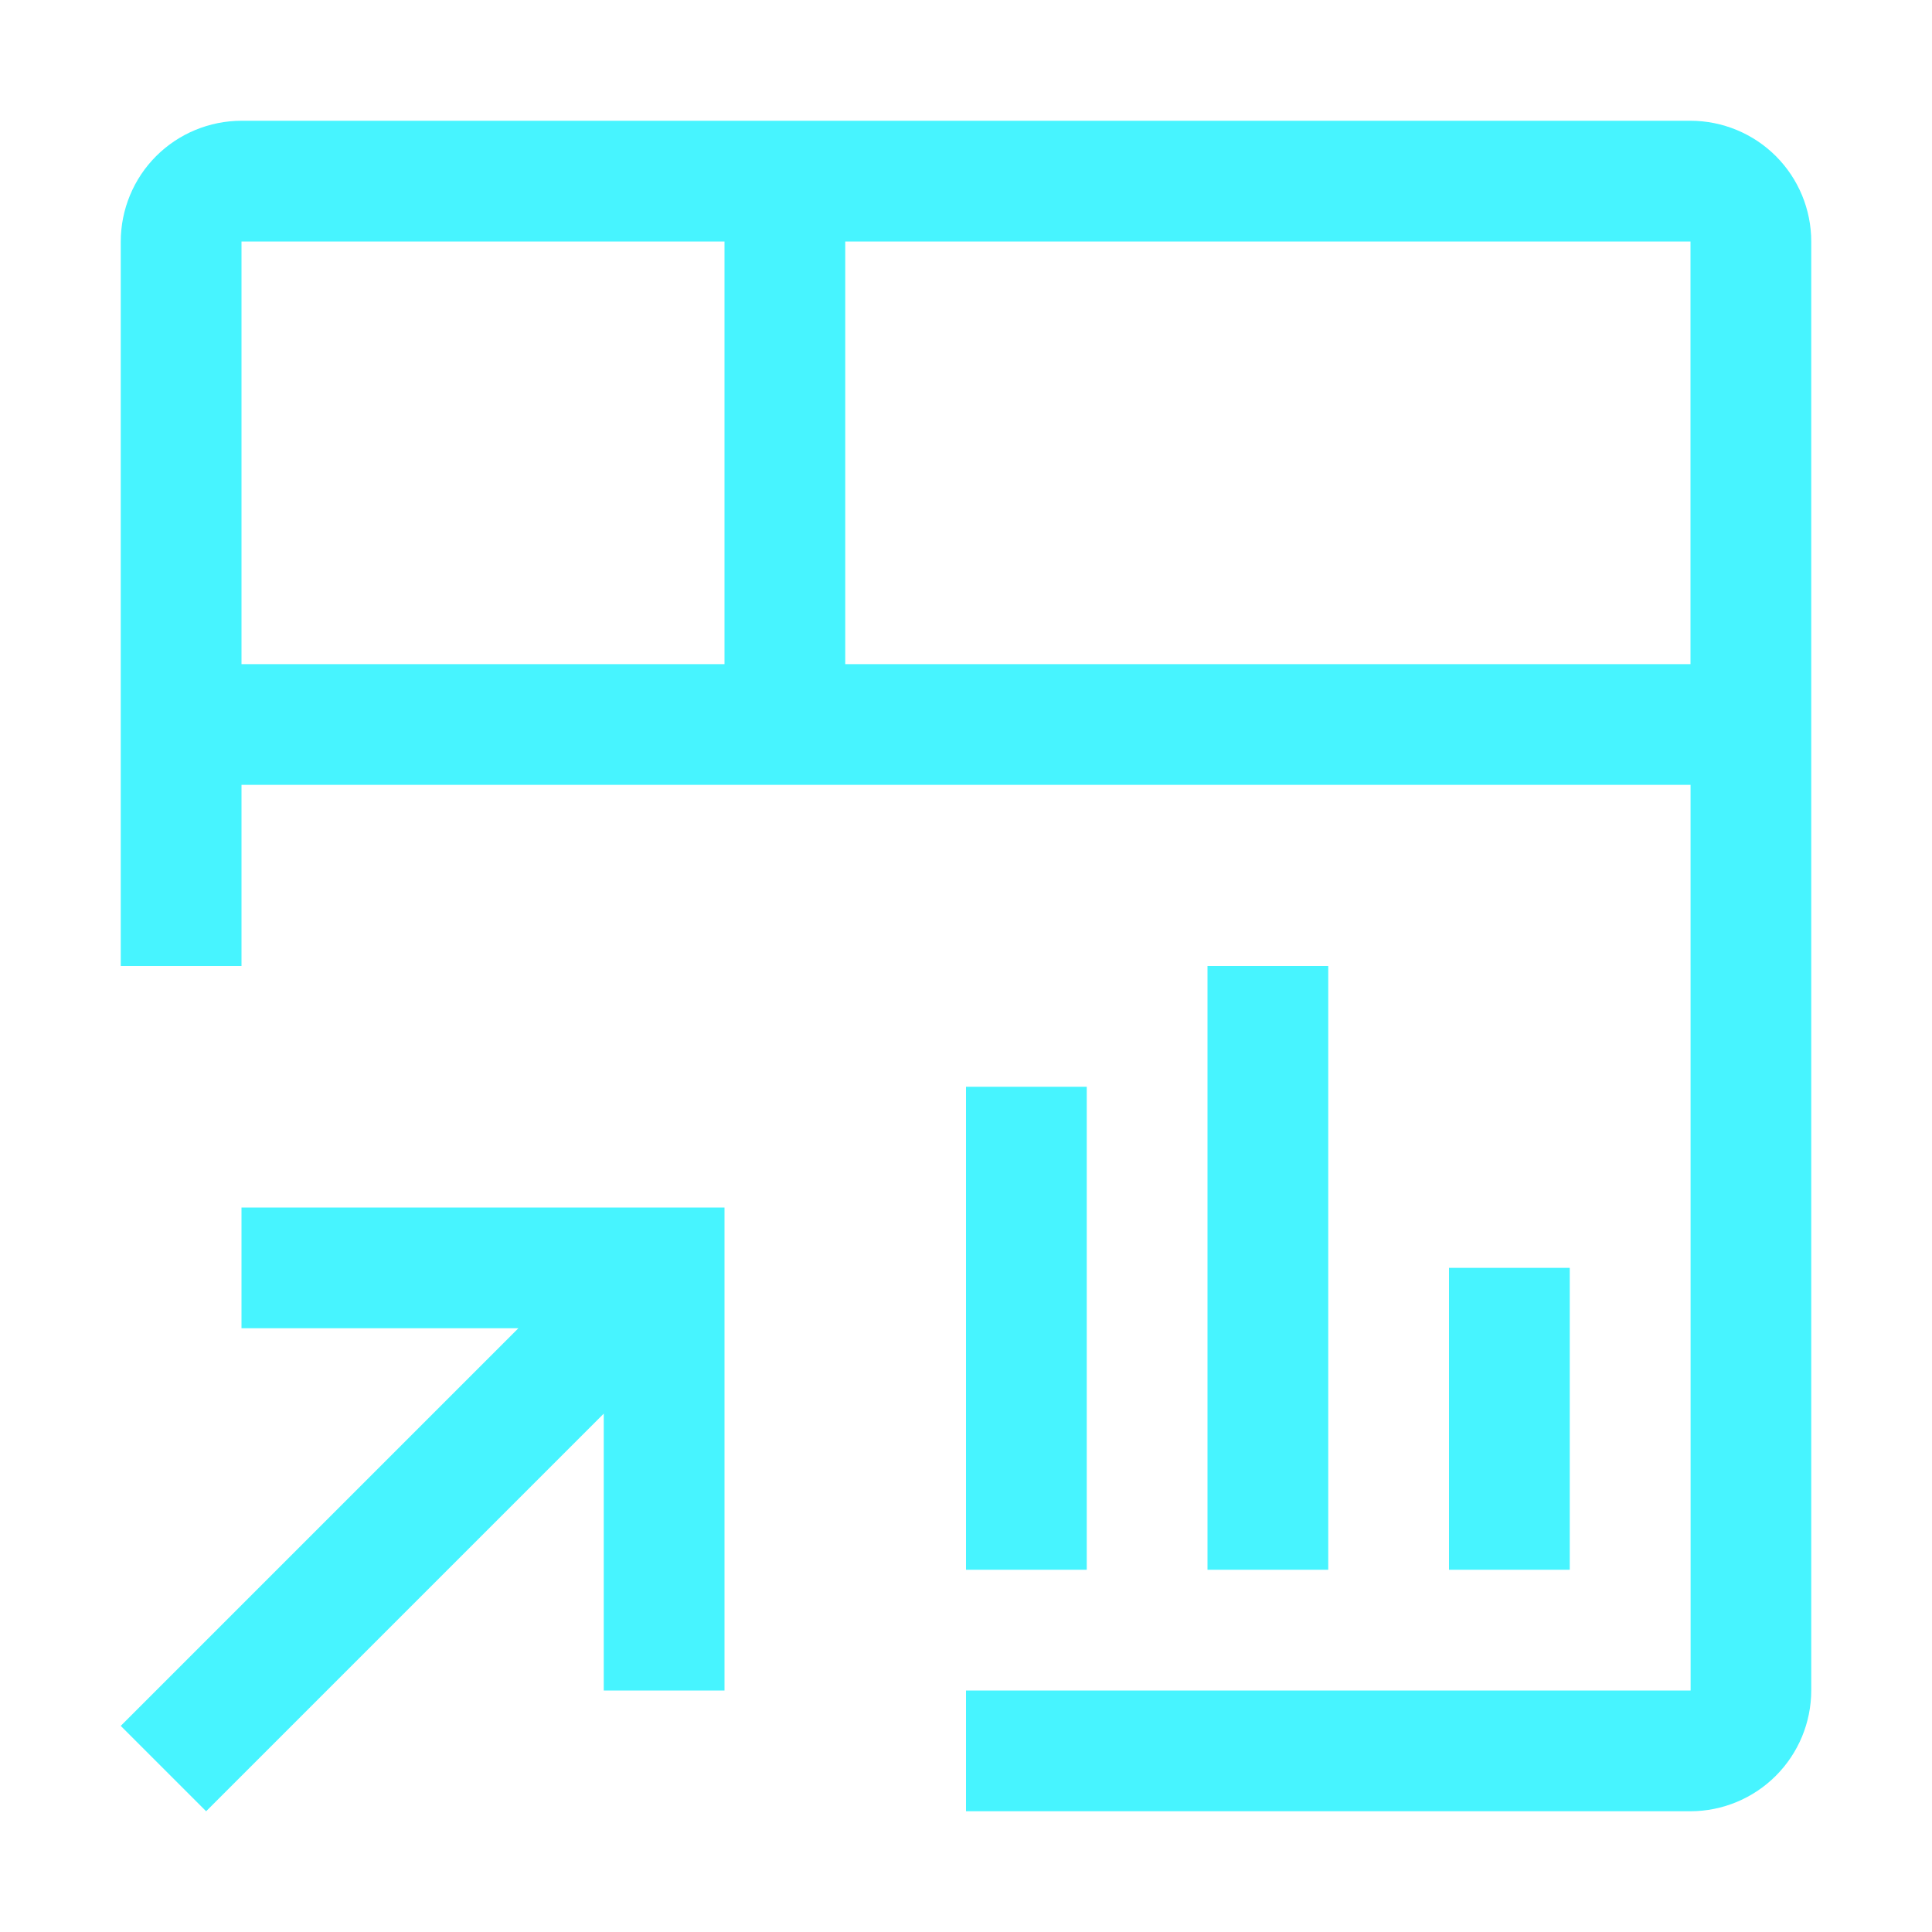
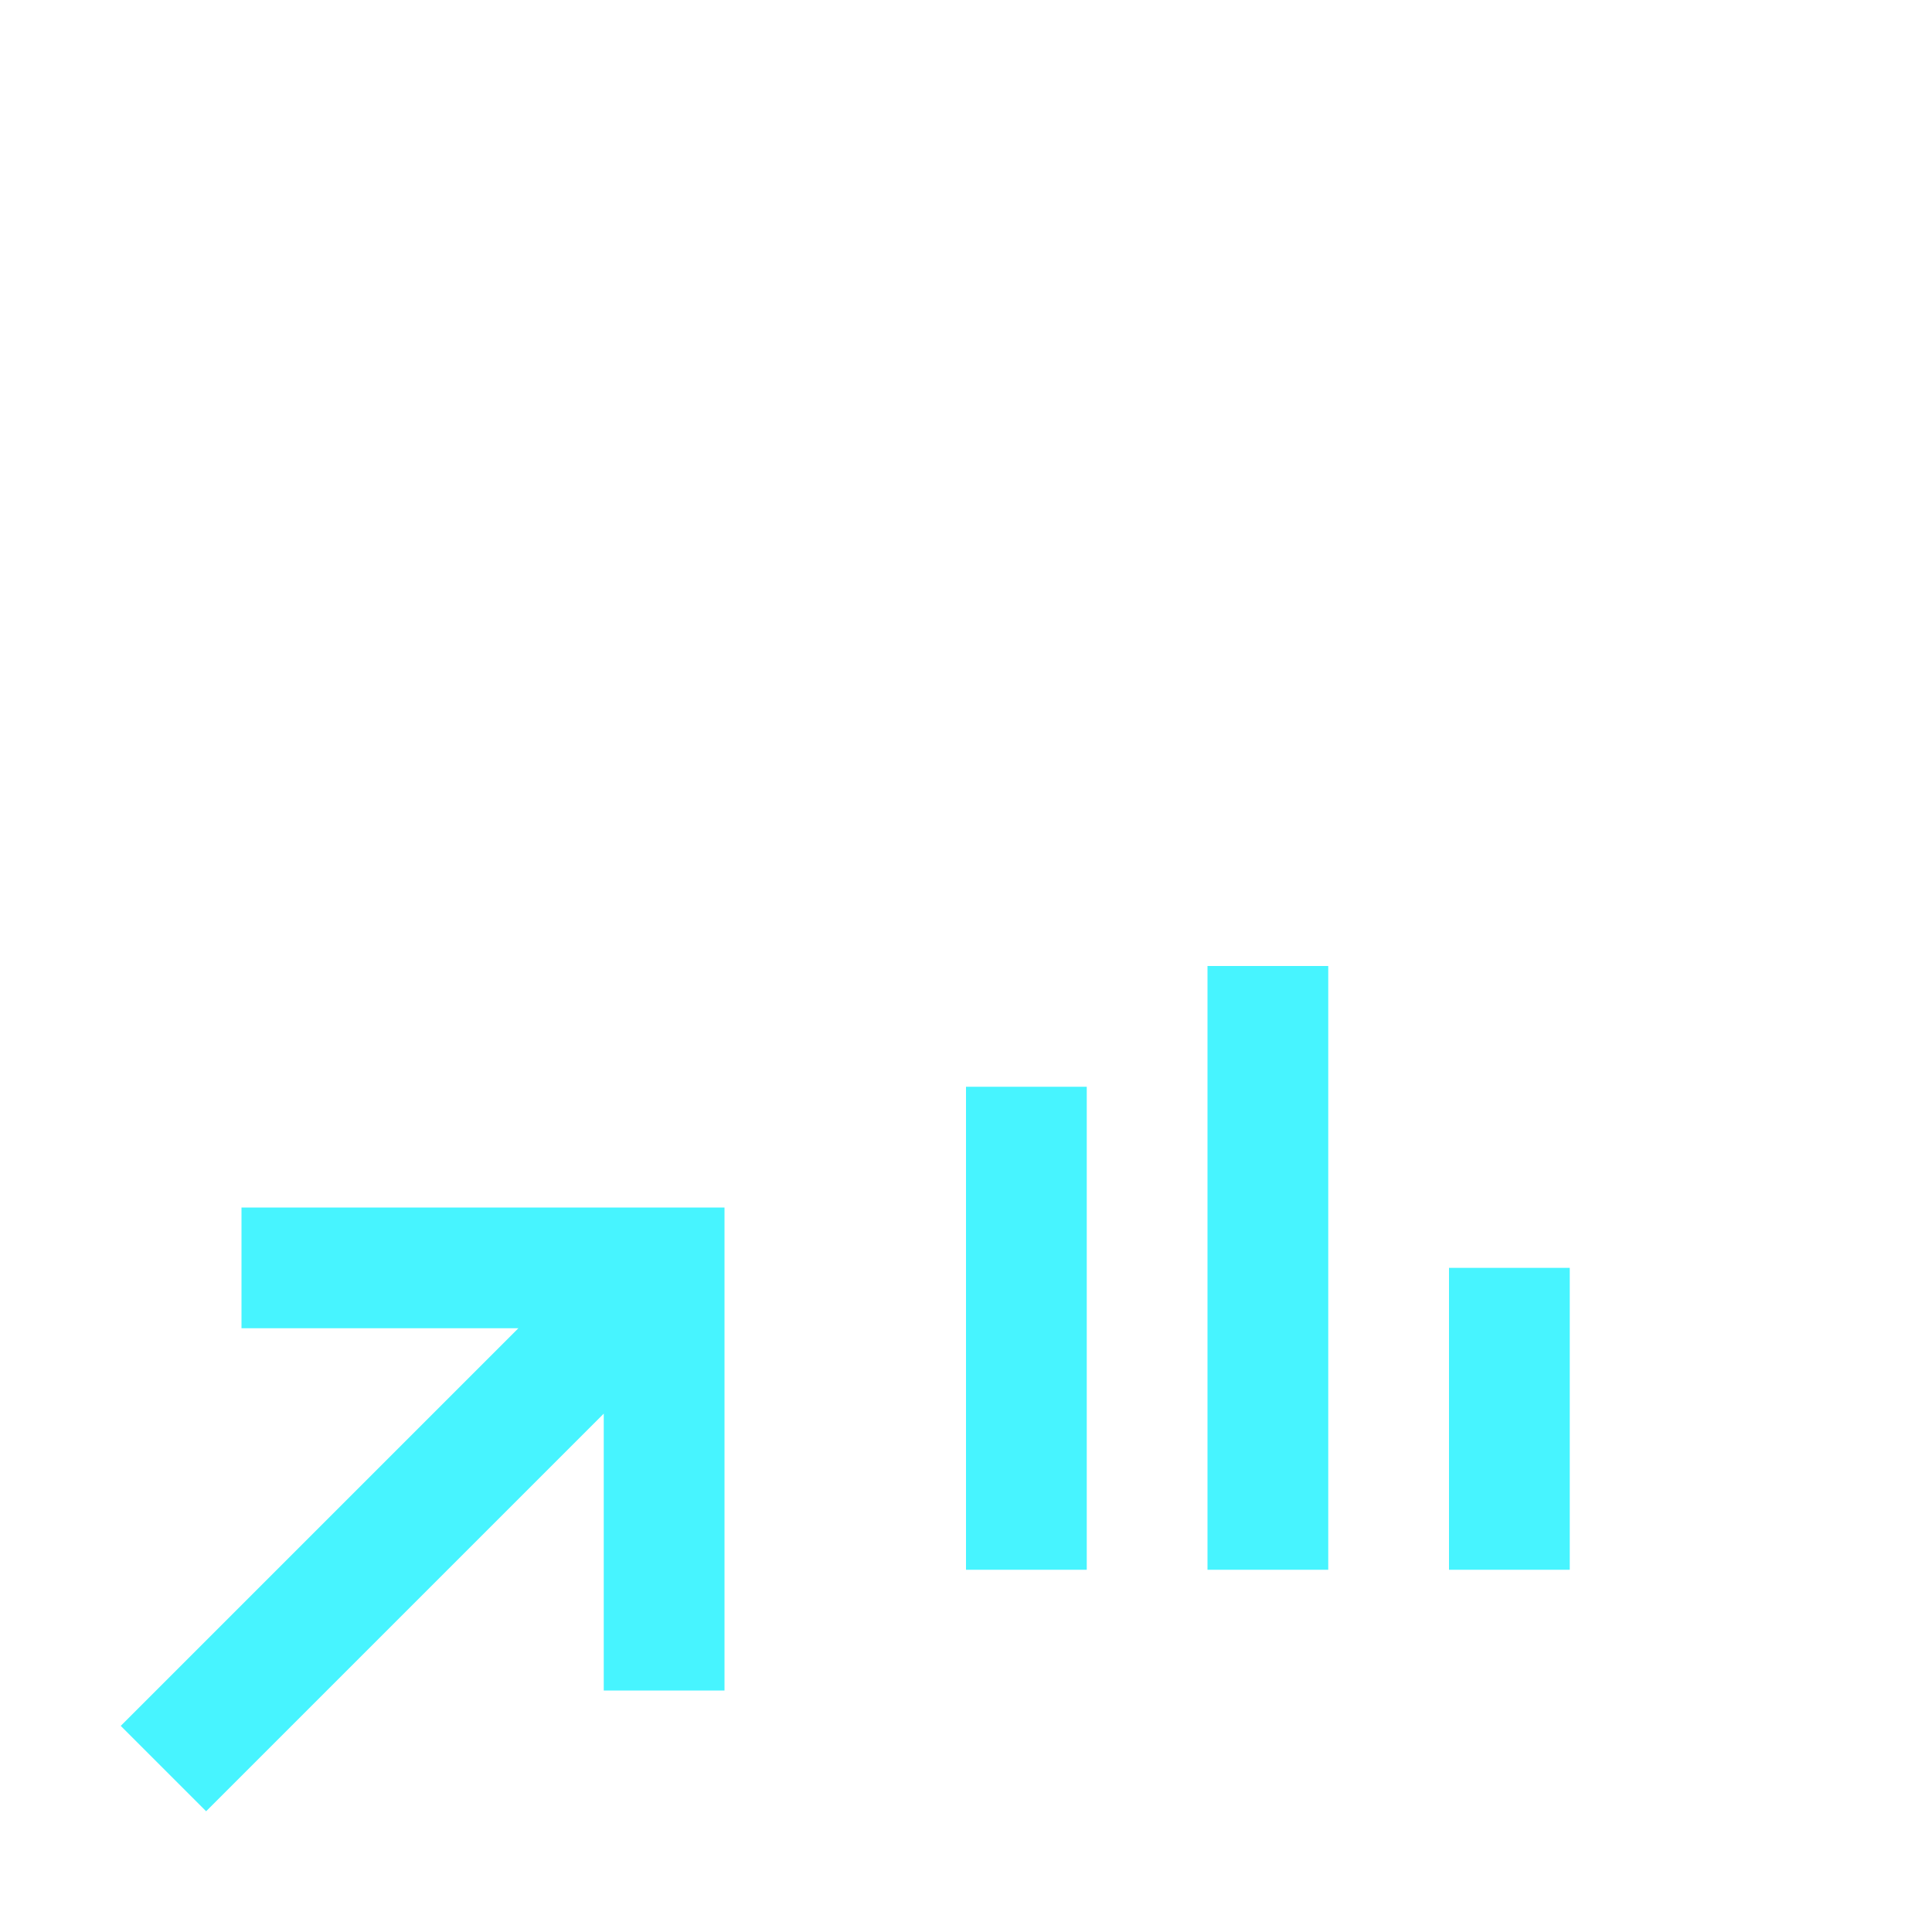
<svg xmlns="http://www.w3.org/2000/svg" width="32" height="32" viewBox="0 0 32 32" fill="none">
  <path d="M4 20V22H8.586L2 28.586L3.414 30L10 23.414V28H12V20H4ZM24 21H26V26H24V21ZM20 16H22V26H20V16ZM16 18H18V26H16V18Z" fill="#47F4FF" />
-   <path d="M28 2H4C3.47 2.001 2.961 2.211 2.586 2.586C2.211 2.961 2.001 3.47 2 4V16H4V13H28.001L28.002 28H16V30H28C28.53 29.999 29.038 29.788 29.413 29.413C29.788 29.038 29.999 28.53 30 28V4C30 3.47 29.789 2.961 29.414 2.586C29.039 2.211 28.53 2.001 28 2ZM12 11H4V4H12V11ZM14 11V4H28V11H14Z" fill="#47F4FF" />
</svg>